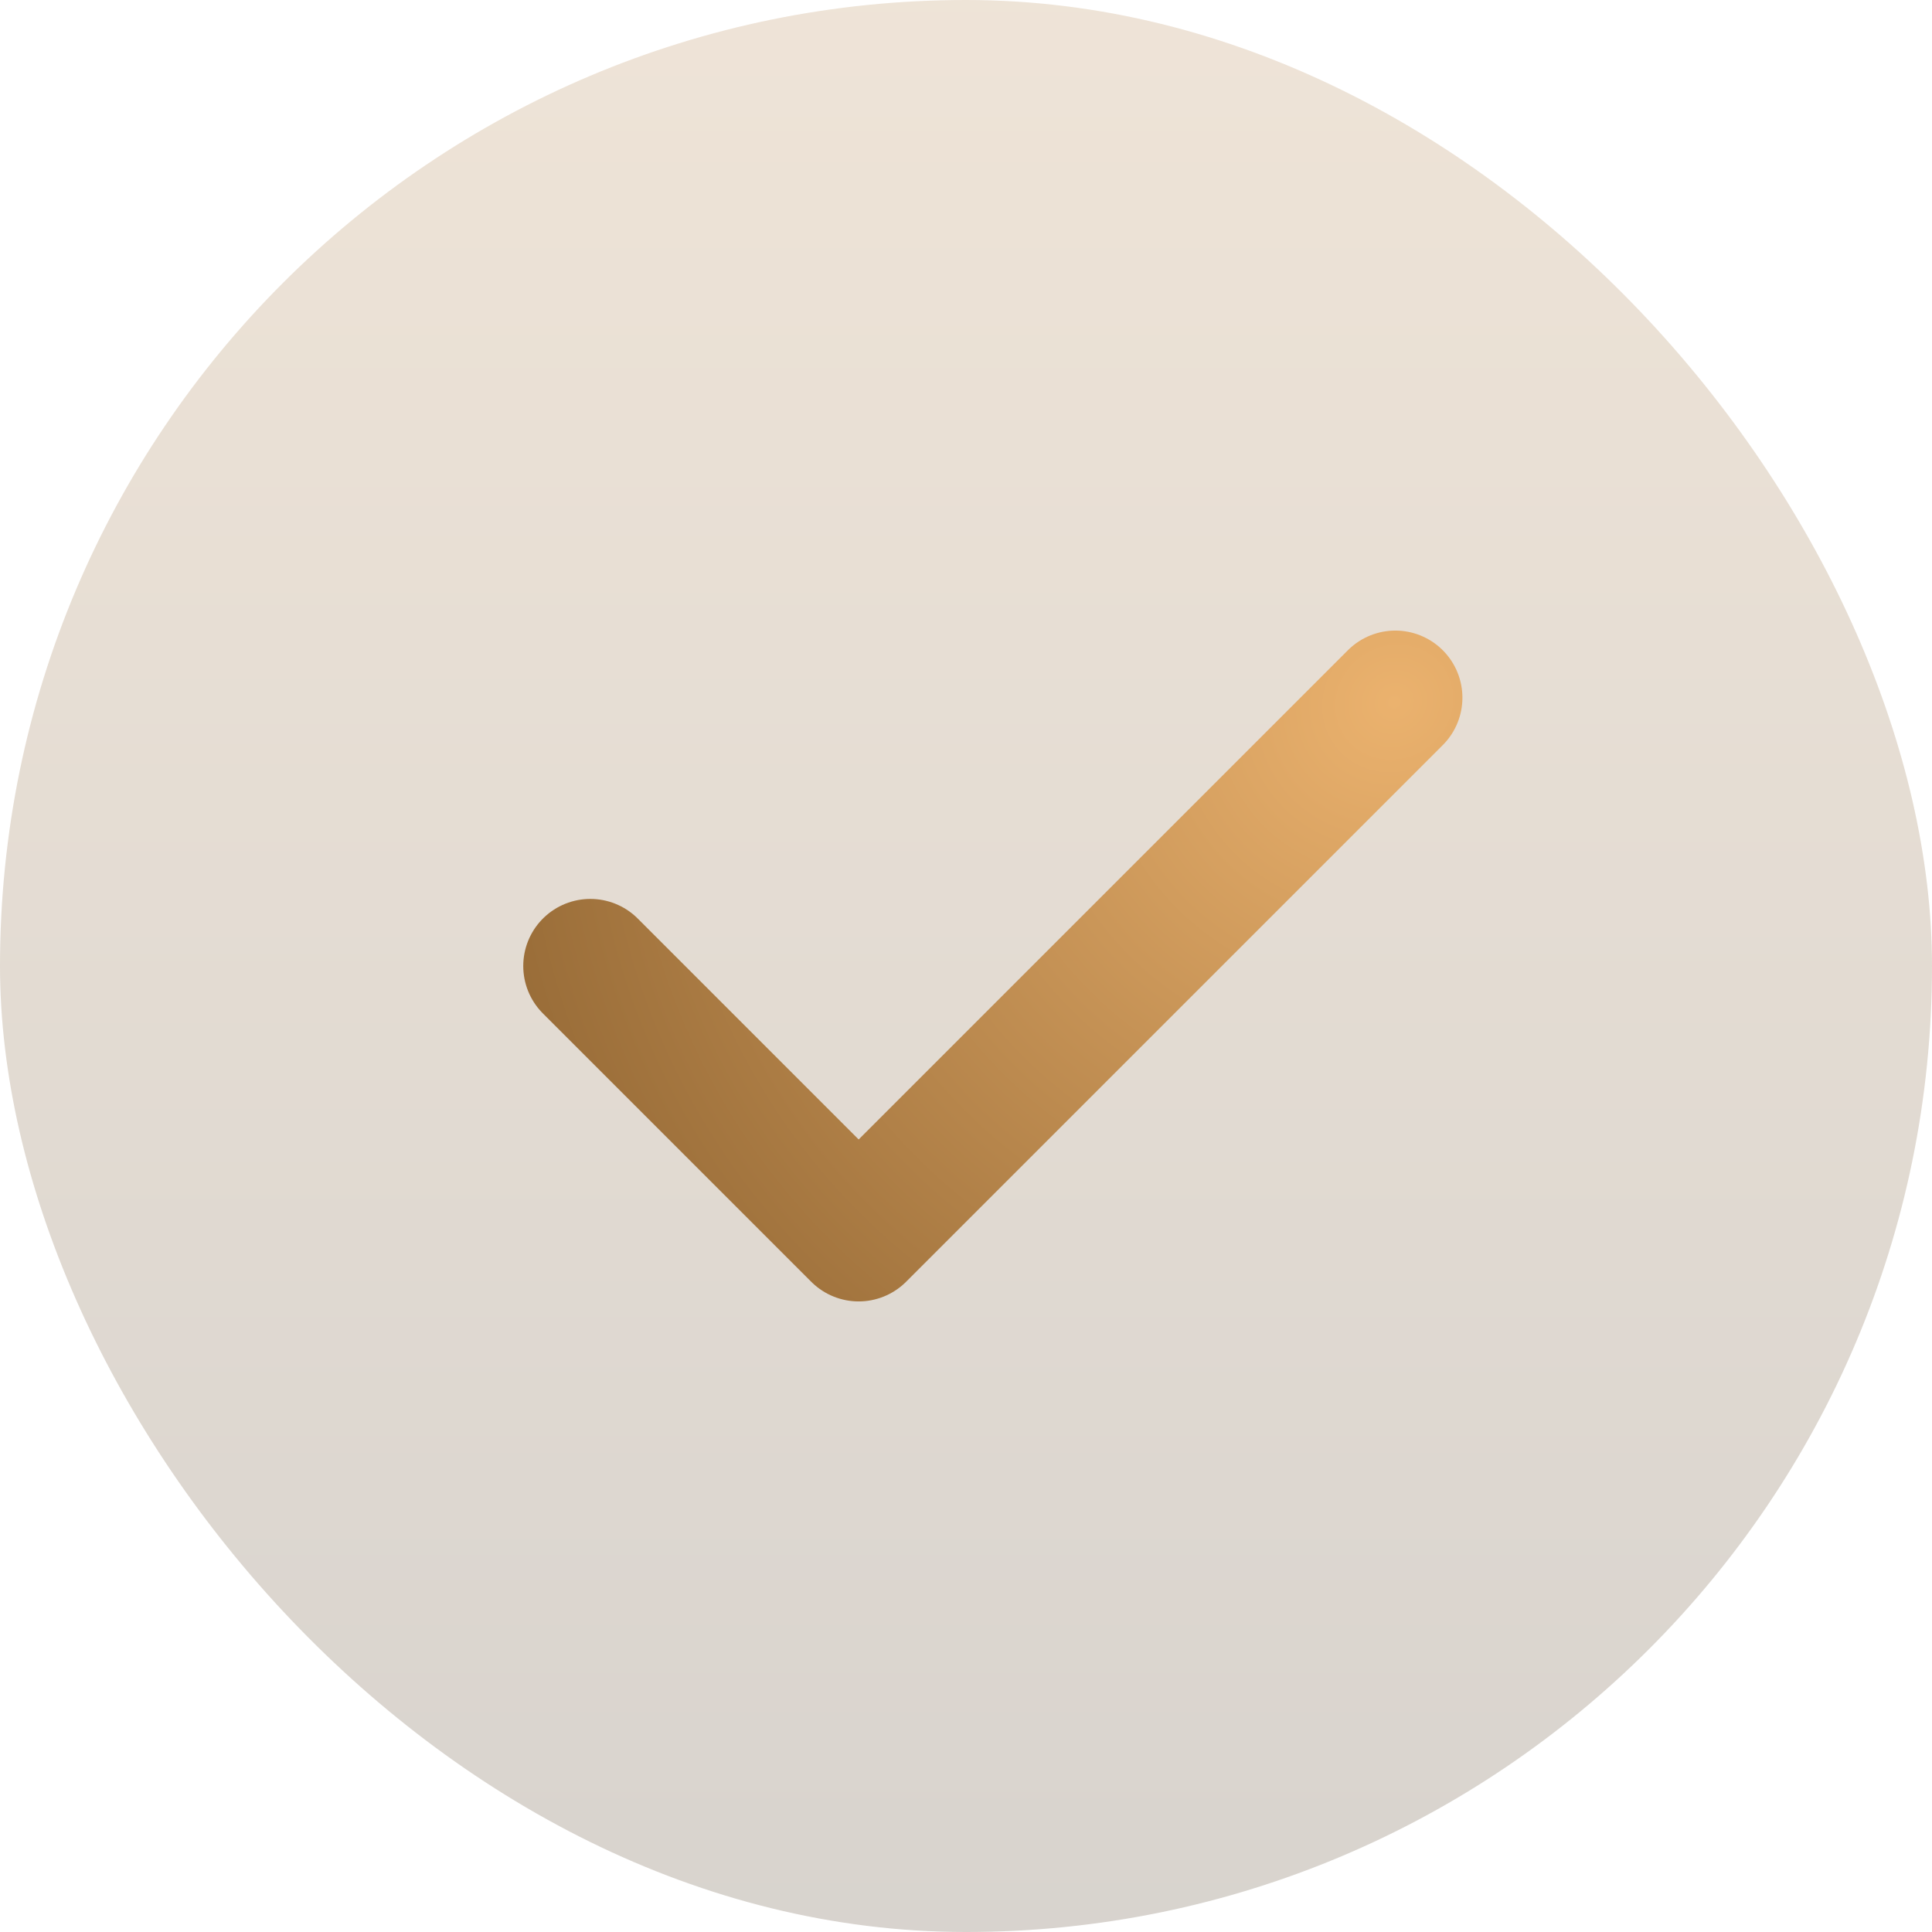
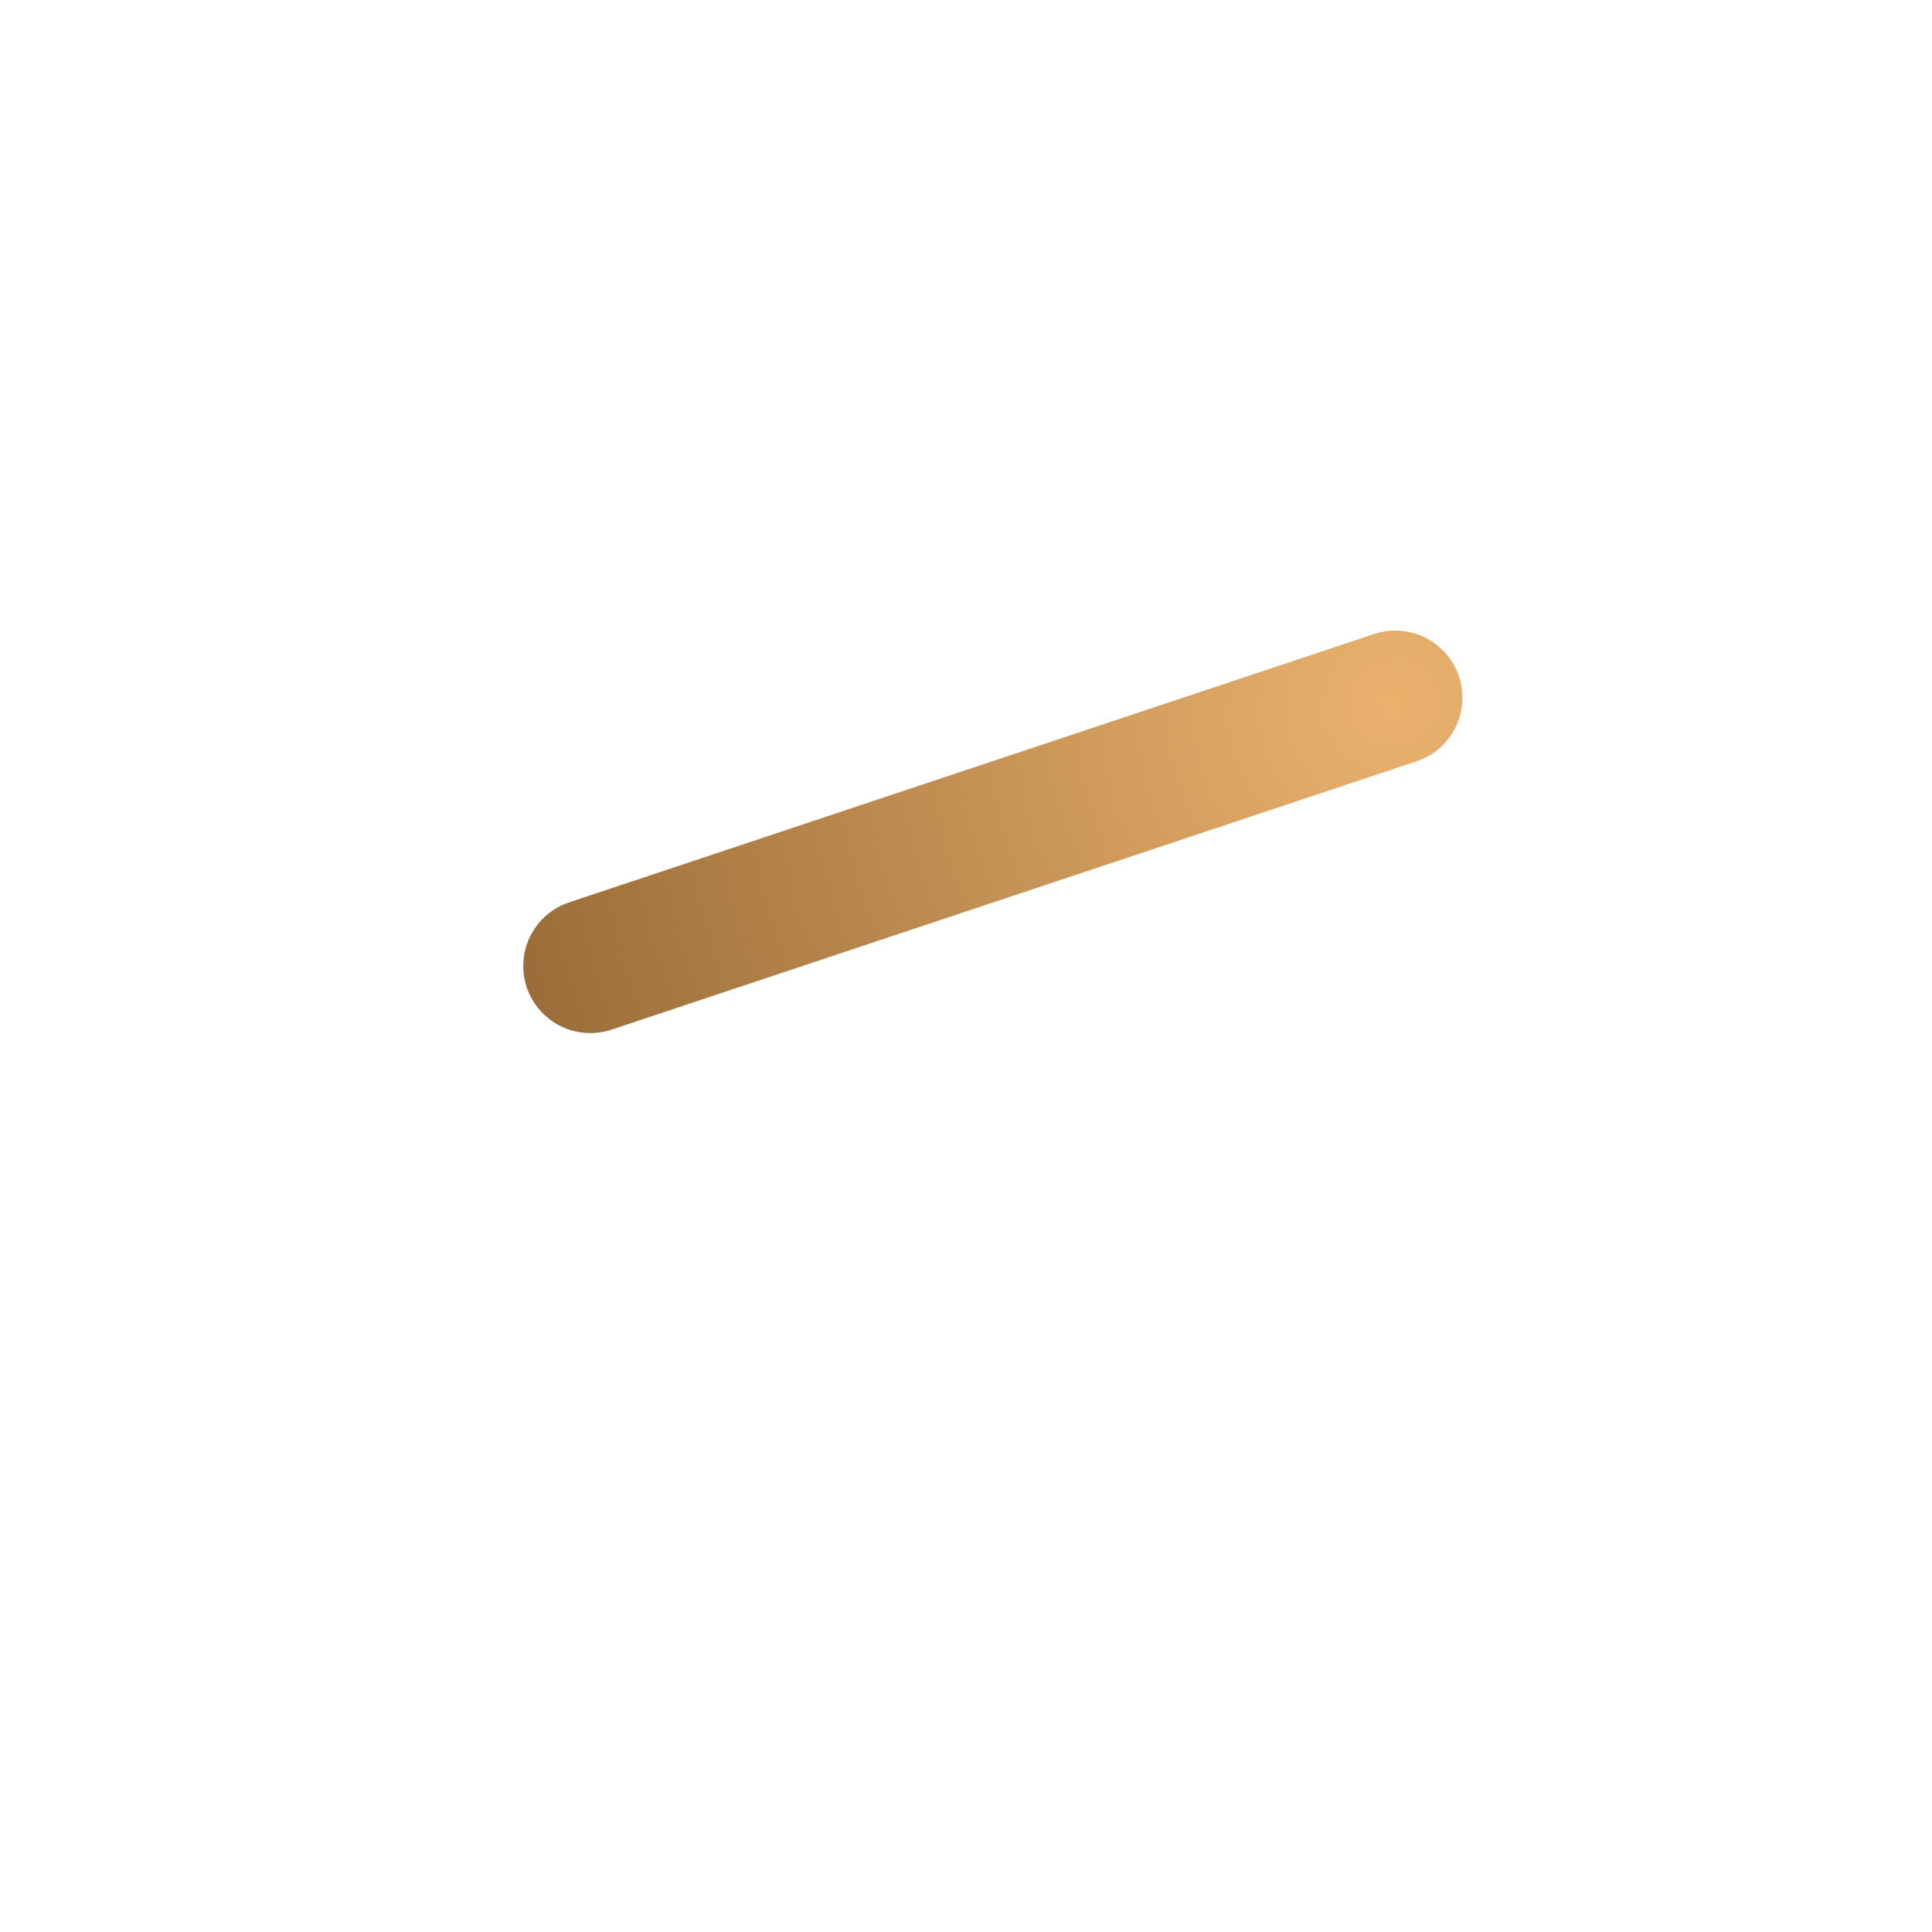
<svg xmlns="http://www.w3.org/2000/svg" width="36" height="36" viewBox="0 0 36 36" fill="none">
-   <rect width="36" height="36" rx="18" fill="url(#paint0_linear_86_186)" fill-opacity="0.22" />
-   <path d="M11 18L16 23L26 13" stroke="url(#paint1_radial_86_186)" stroke-width="2.5" stroke-linecap="round" stroke-linejoin="round" />
+   <path d="M11 18L26 13" stroke="url(#paint1_radial_86_186)" stroke-width="2.5" stroke-linecap="round" stroke-linejoin="round" />
  <defs>
    <linearGradient id="paint0_linear_86_186" x1="18" y1="0" x2="18" y2="36" gradientUnits="userSpaceOnUse">
      <stop stop-color="#B38249" />
      <stop offset="1" stop-color="#4D381F" />
    </linearGradient>
    <radialGradient id="paint1_radial_86_186" cx="0" cy="0" r="1" gradientUnits="userSpaceOnUse" gradientTransform="translate(26.011 13.01) rotate(146.309) scale(18.041 16.654)">
      <stop stop-color="#EBB26E" />
      <stop offset="1" stop-color="#966A36" />
    </radialGradient>
  </defs>
</svg>